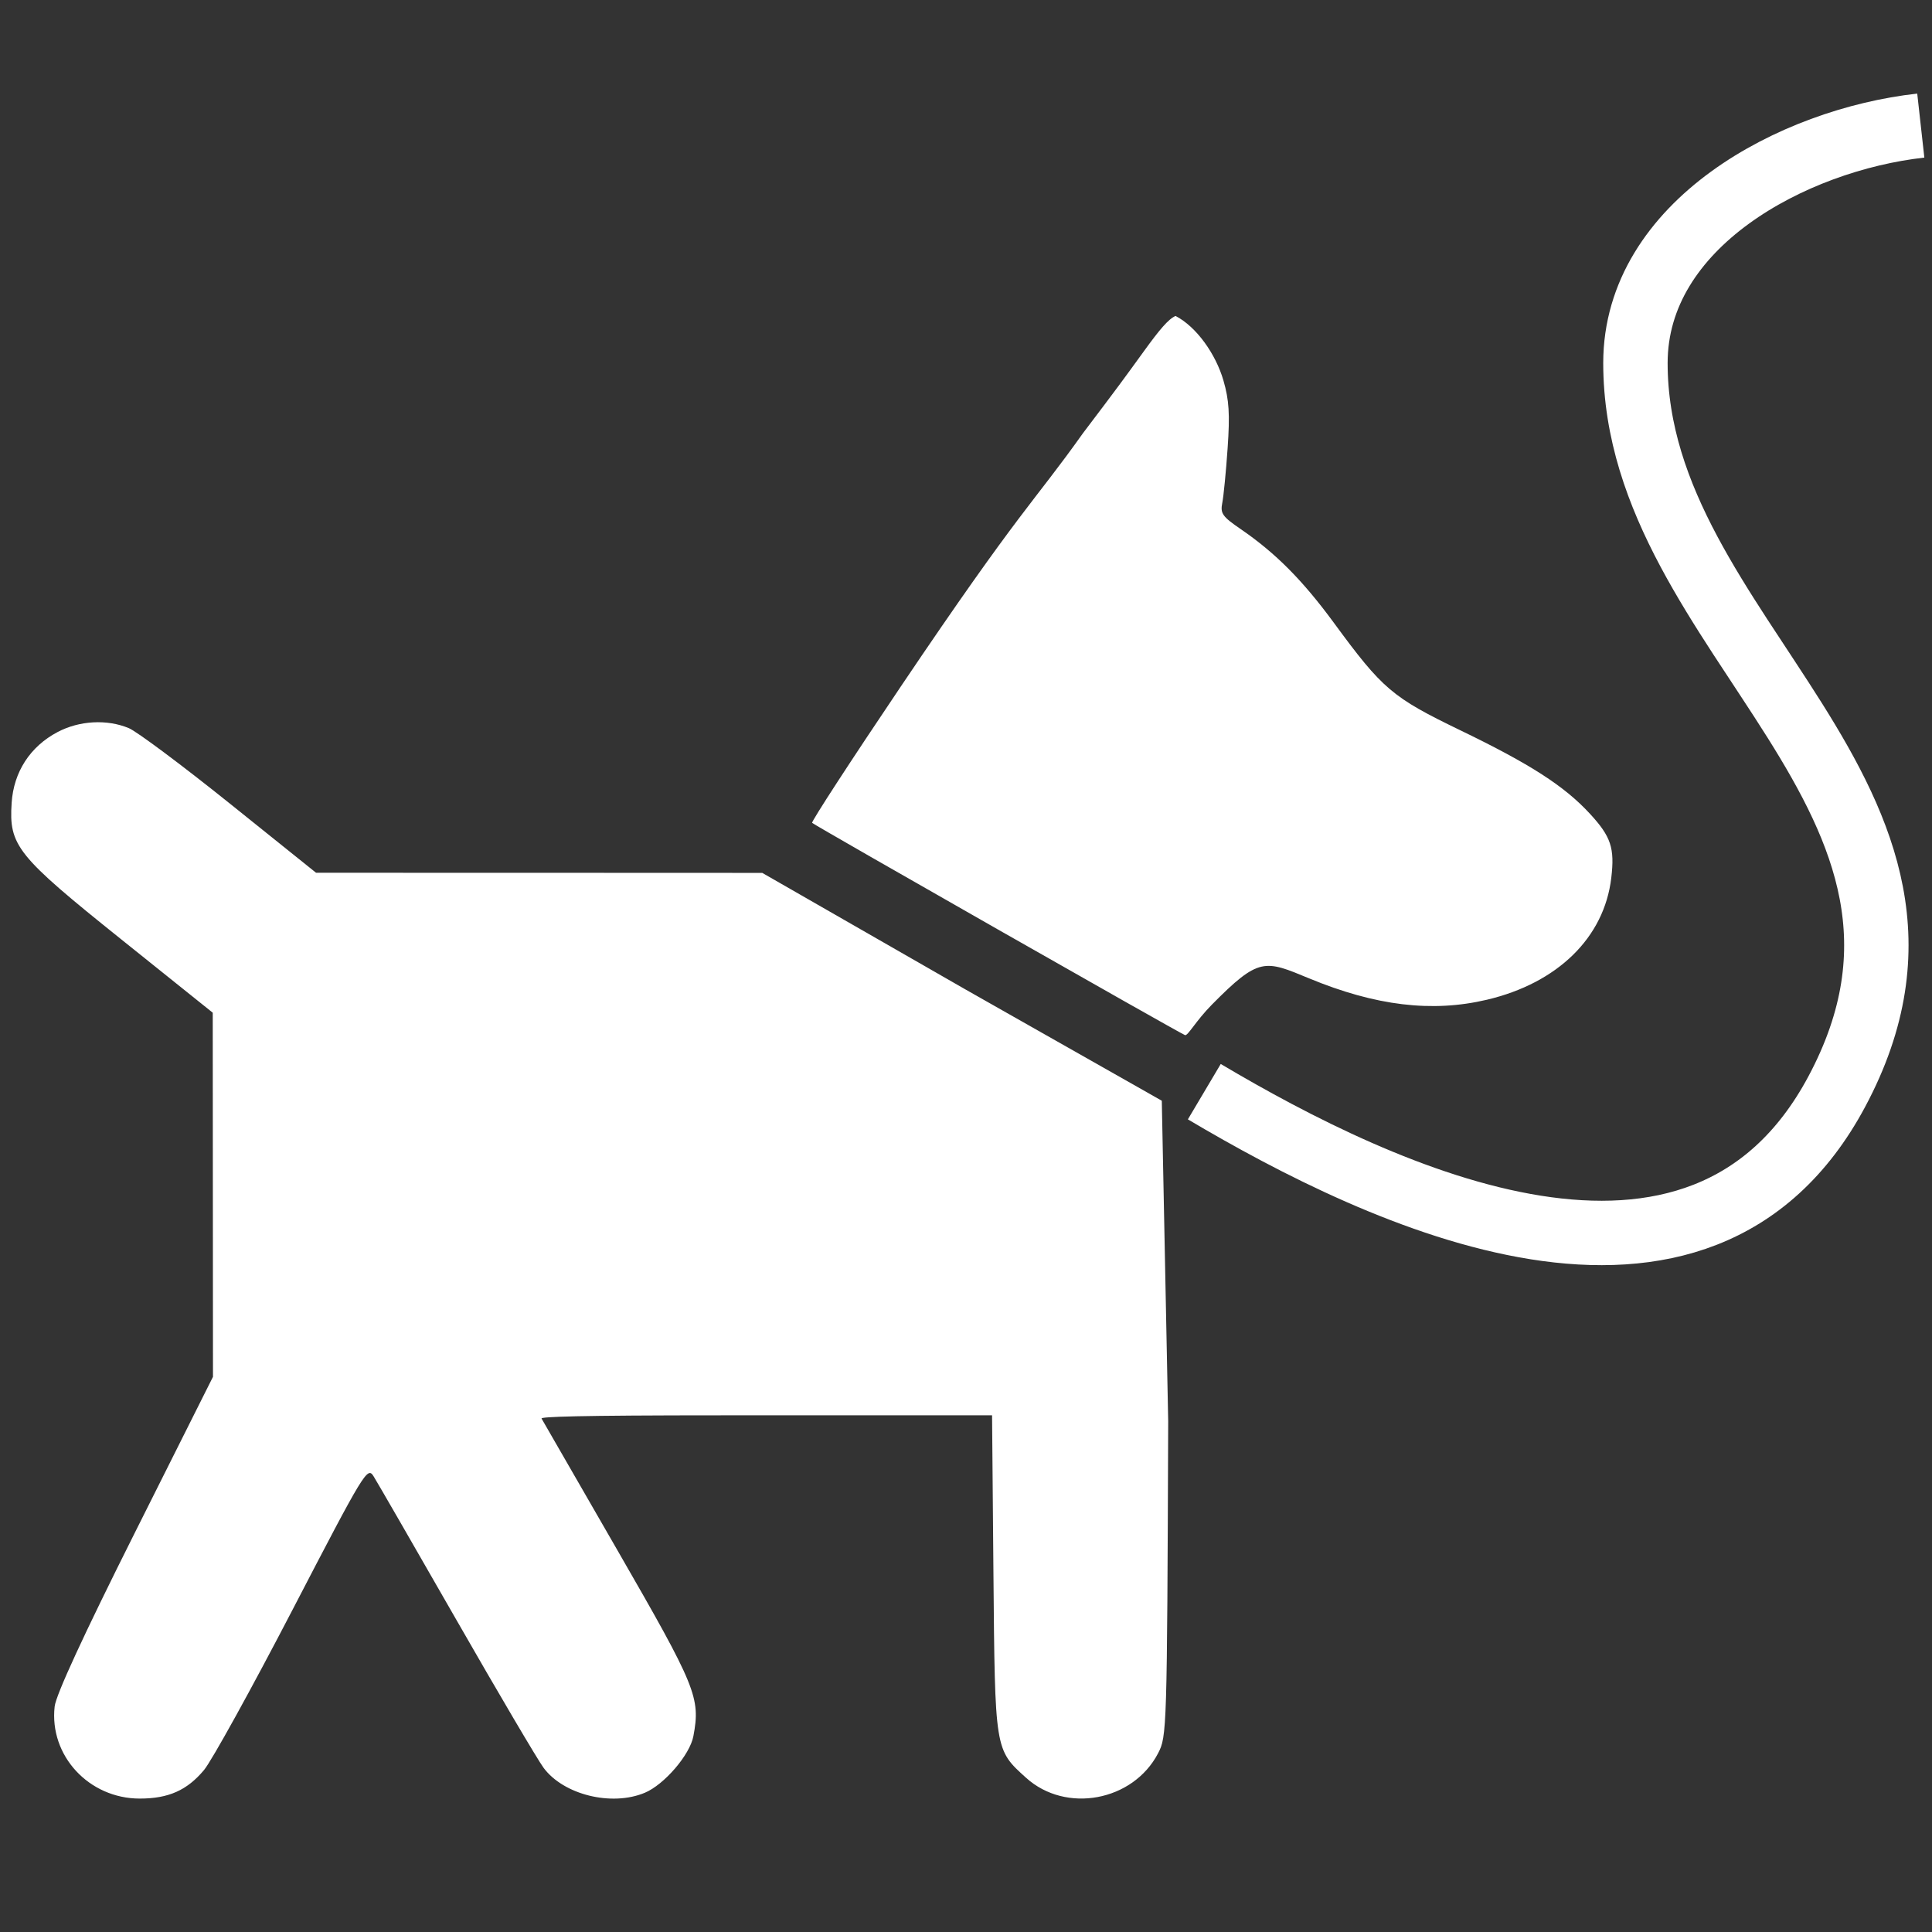
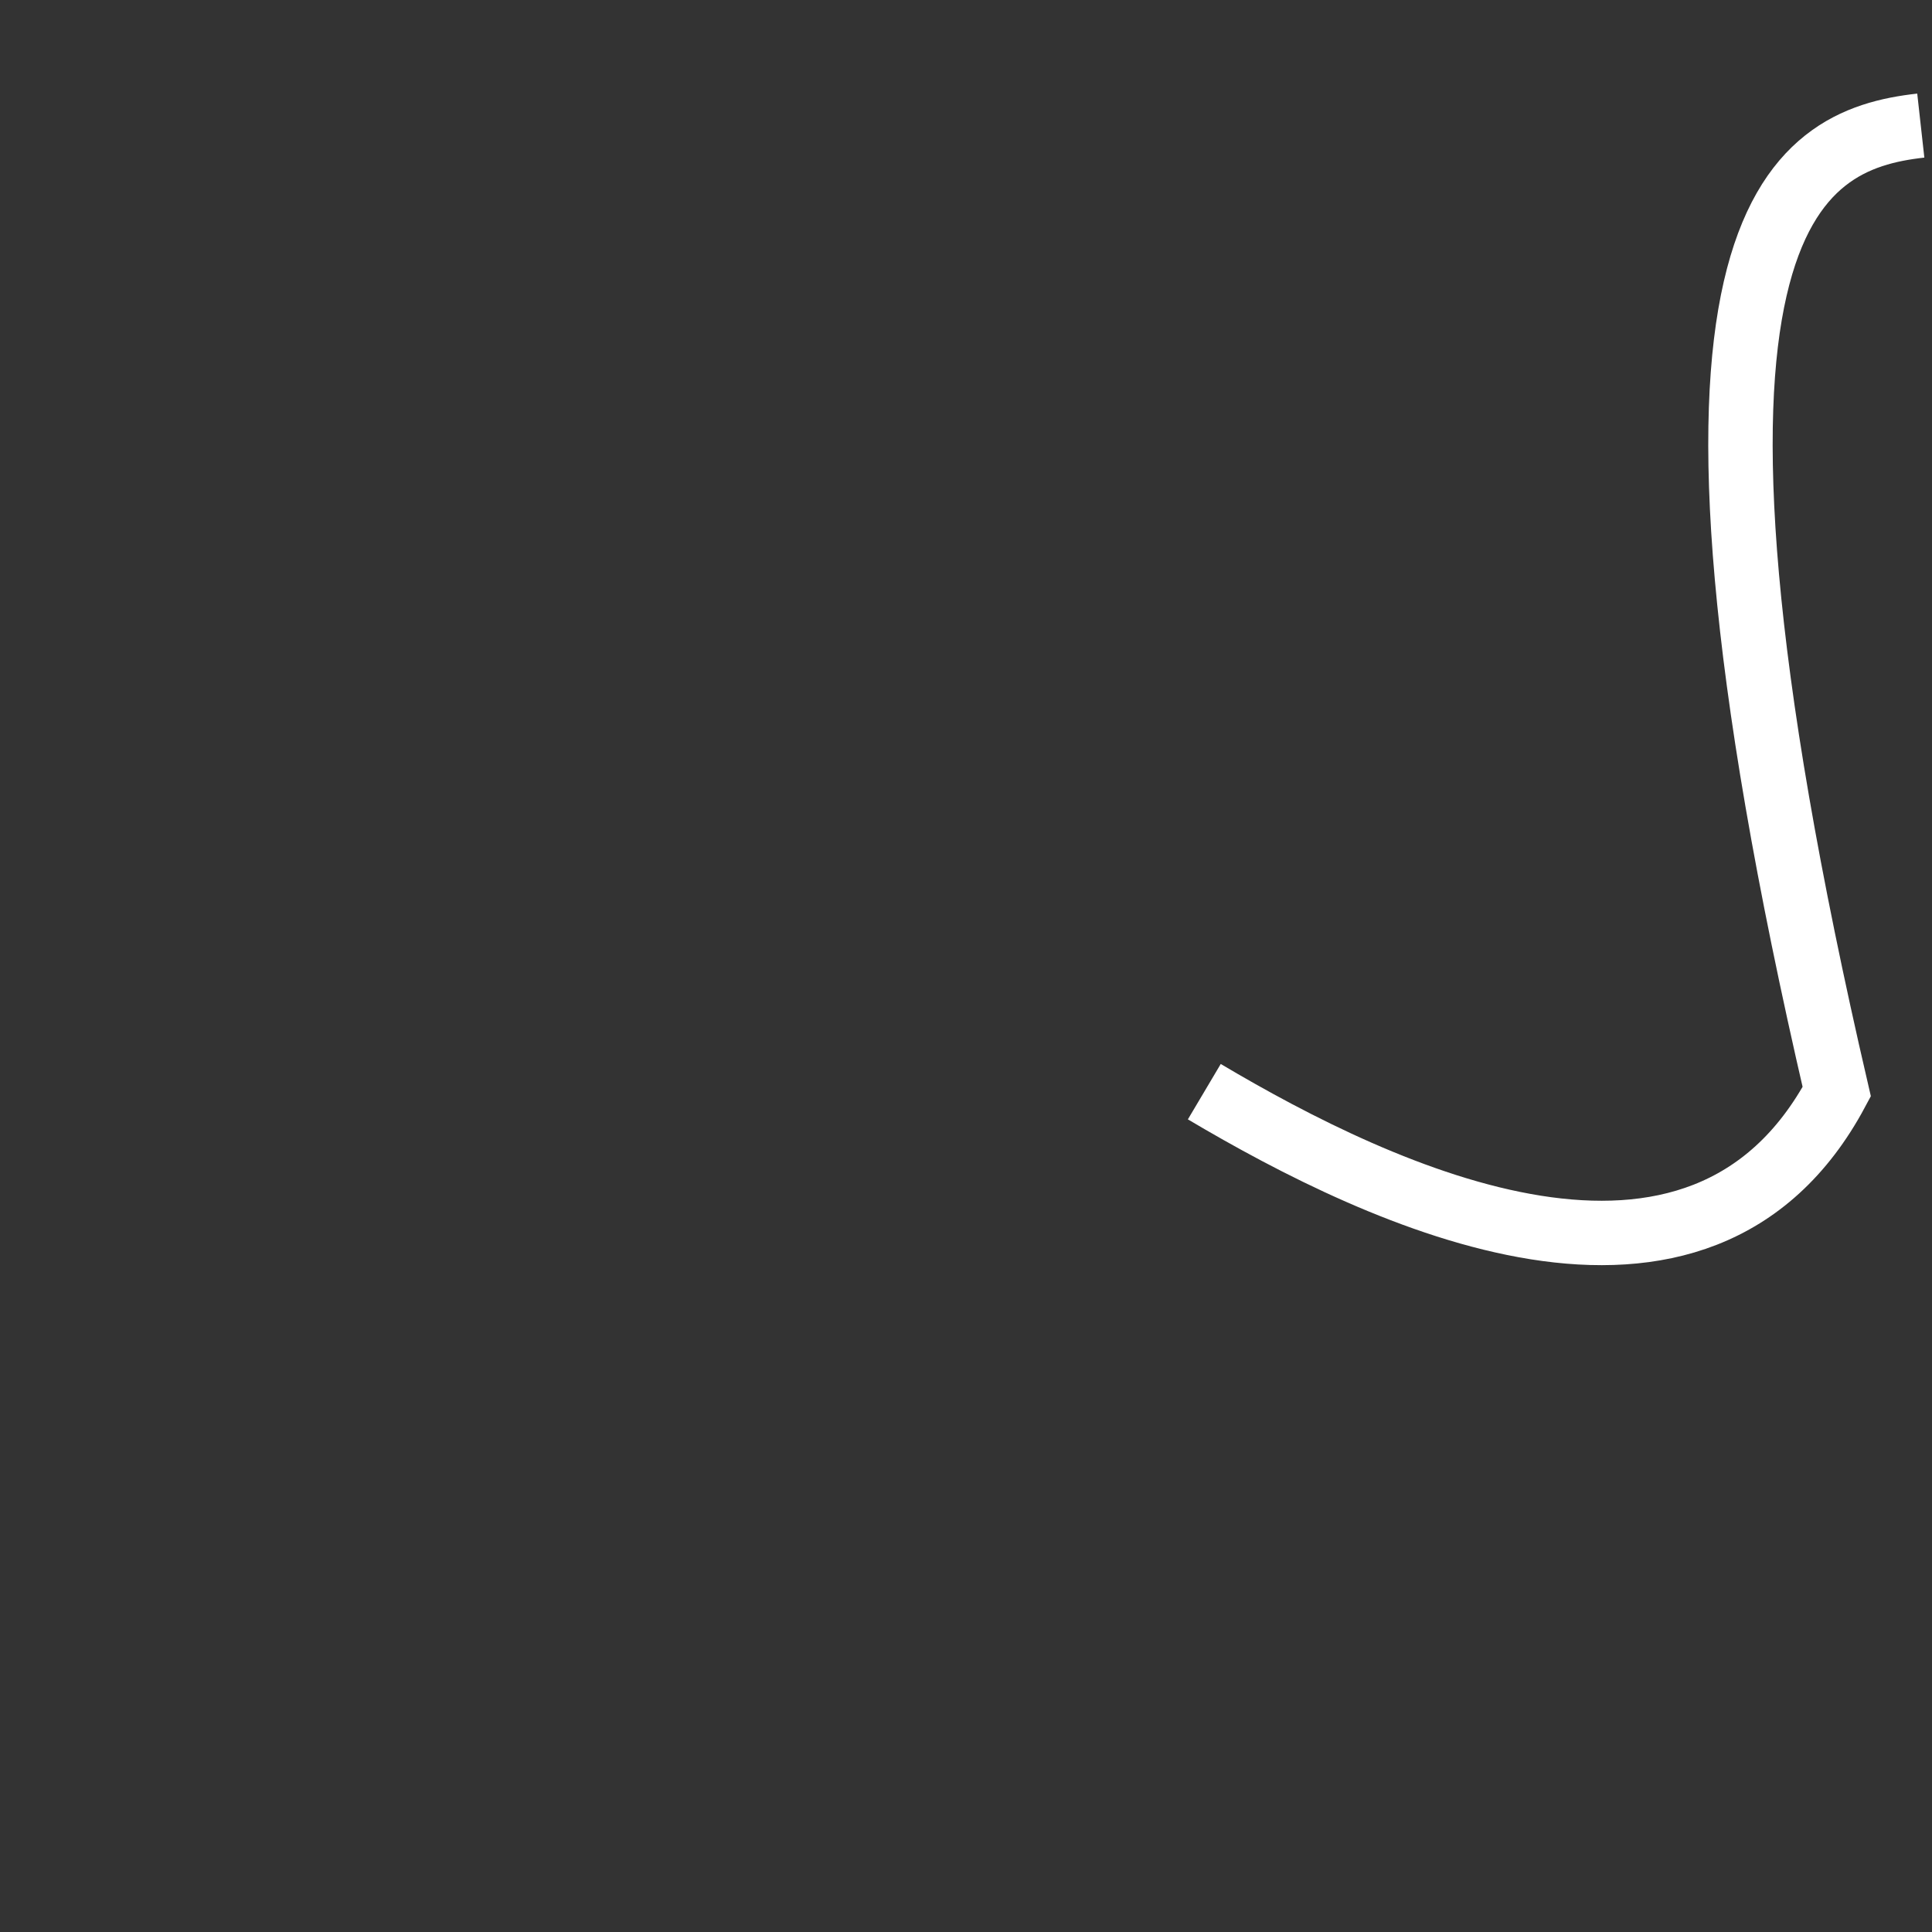
<svg xmlns="http://www.w3.org/2000/svg" width="360" height="360" viewBox="0 0 360 360" fill="none">
  <rect x="0" y="0" width="360" height="360" fill="#333333" stroke="none" />
-   <path fill-rule="evenodd" clip-rule="evenodd" d="M213.253 65.303C209.205 70.88 208.564 71.787 201.79 80.727C192.474 93.836 190.376 94.496 167.859 127.91C158.571 141.694 151.131 153.132 151.327 153.327C151.822 153.822 219.652 192.434 220.806 192.878C221.322 193.076 222.793 190.263 225.808 187.21C234.635 178.273 235.657 178.878 243.962 182.316C256.31 187.428 266.855 188.694 277.053 186.289C290.256 183.177 298.922 174.692 300.237 163.587C300.896 158.023 300.188 155.892 296.268 151.64C291.503 146.469 285.161 142.385 272.107 136.077C259.412 129.942 257.631 128.429 248.575 116.087C242.722 108.111 237.689 103.048 231.183 98.588C227.769 96.248 227.362 95.667 227.755 93.7C228.001 92.472 228.449 87.872 228.752 83.477C229.188 77.146 229.024 74.53 227.963 70.88C226.534 65.965 222.955 60.894 219.047 58.873C217.687 59.455 215.986 61.538 213.253 65.303ZM10.724 136.409C5.619 139.104 2.552 143.83 2.172 149.583C1.645 157.594 3.104 159.412 22.612 175.051L39.641 188.703L39.663 222.626L39.685 256.55L25.121 285.609C15.54 304.726 10.43 315.804 10.183 317.988C9.153 327.125 16.561 335.138 26.038 335.138C31.396 335.138 34.853 333.601 38.02 329.814C39.445 328.108 46.868 314.668 54.515 299.946C67.934 274.109 68.459 273.244 69.604 275.072C70.256 276.113 77.203 288.158 85.041 301.839C92.879 315.52 100.192 327.925 101.29 329.408C105.018 334.437 113.971 336.644 120.149 334.057C123.784 332.535 128.551 326.98 129.203 323.506C130.547 316.337 129.741 314.36 115.127 289.001C107.497 275.762 101.101 264.659 100.913 264.328C100.725 263.996 107.136 263.726 134.715 263.726H184.857L185.113 293.214C185.4 326.267 185.356 325.997 191.212 331.281C198.619 337.965 211.122 335.64 215.784 326.713C217.434 323.555 217.464 322.565 217.676 264.832L216.484 205.105L179.964 184.405L142.036 162.65L108.463 162.637L58.891 162.625L42.816 149.724C33.974 142.628 25.511 136.31 24.011 135.682C19.933 133.979 14.795 134.26 10.724 136.409Z" fill="white" />
-   <path d="M224.406 203.417C257.602 223.113 316.69 251.219 342.25 203.417C371.412 148.88 304.739 118.77 304.739 67.648C304.739 41.794 334.01 26.059 357.911 23.402" stroke="white" stroke-width="12" />
+   <path d="M224.406 203.417C257.602 223.113 316.69 251.219 342.25 203.417C304.739 41.794 334.01 26.059 357.911 23.402" stroke="white" stroke-width="12" />
</svg>